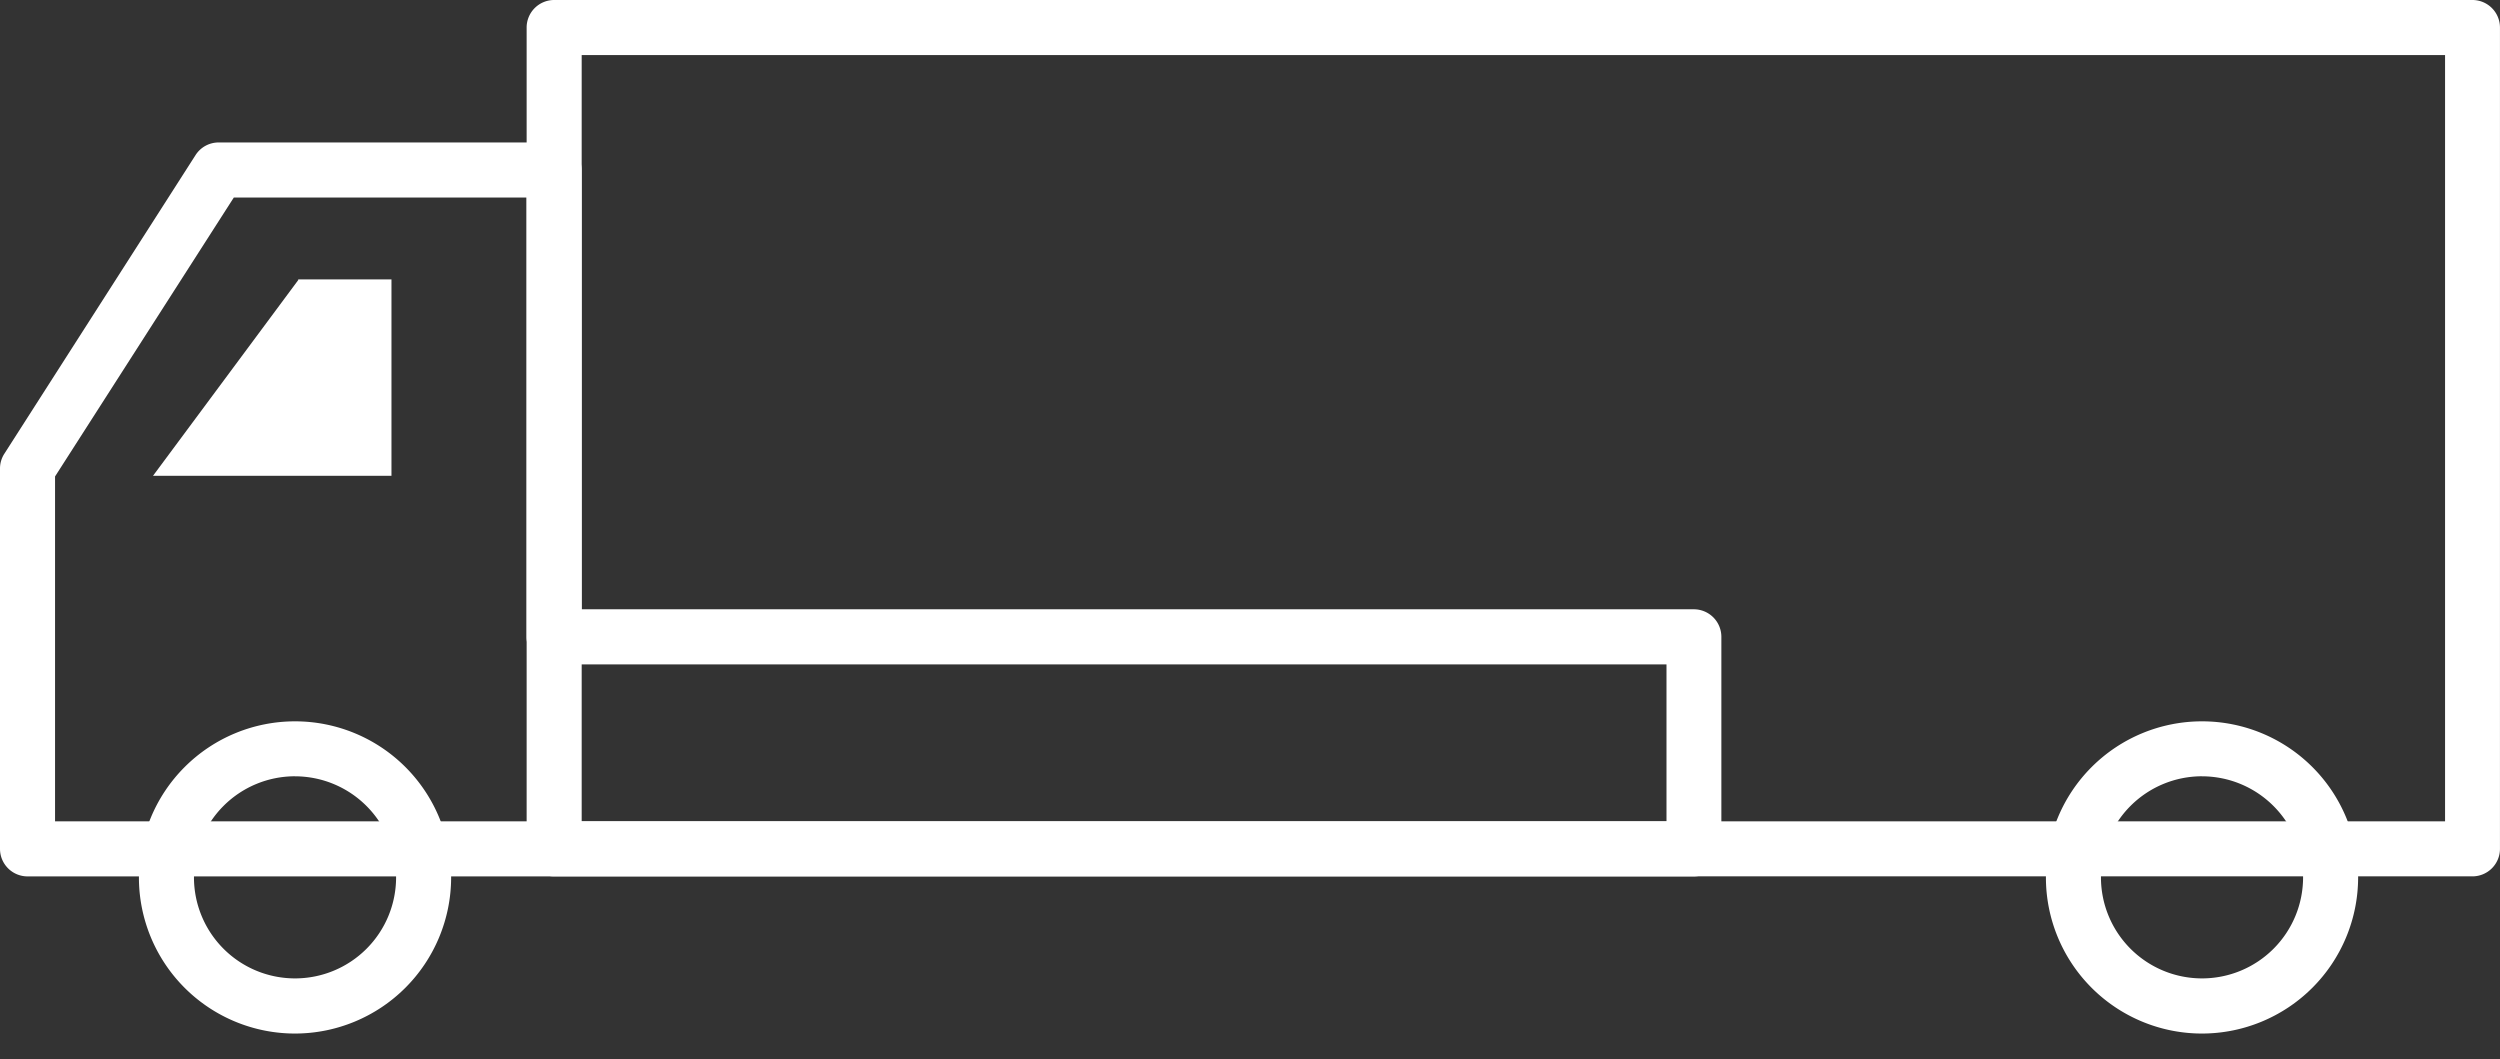
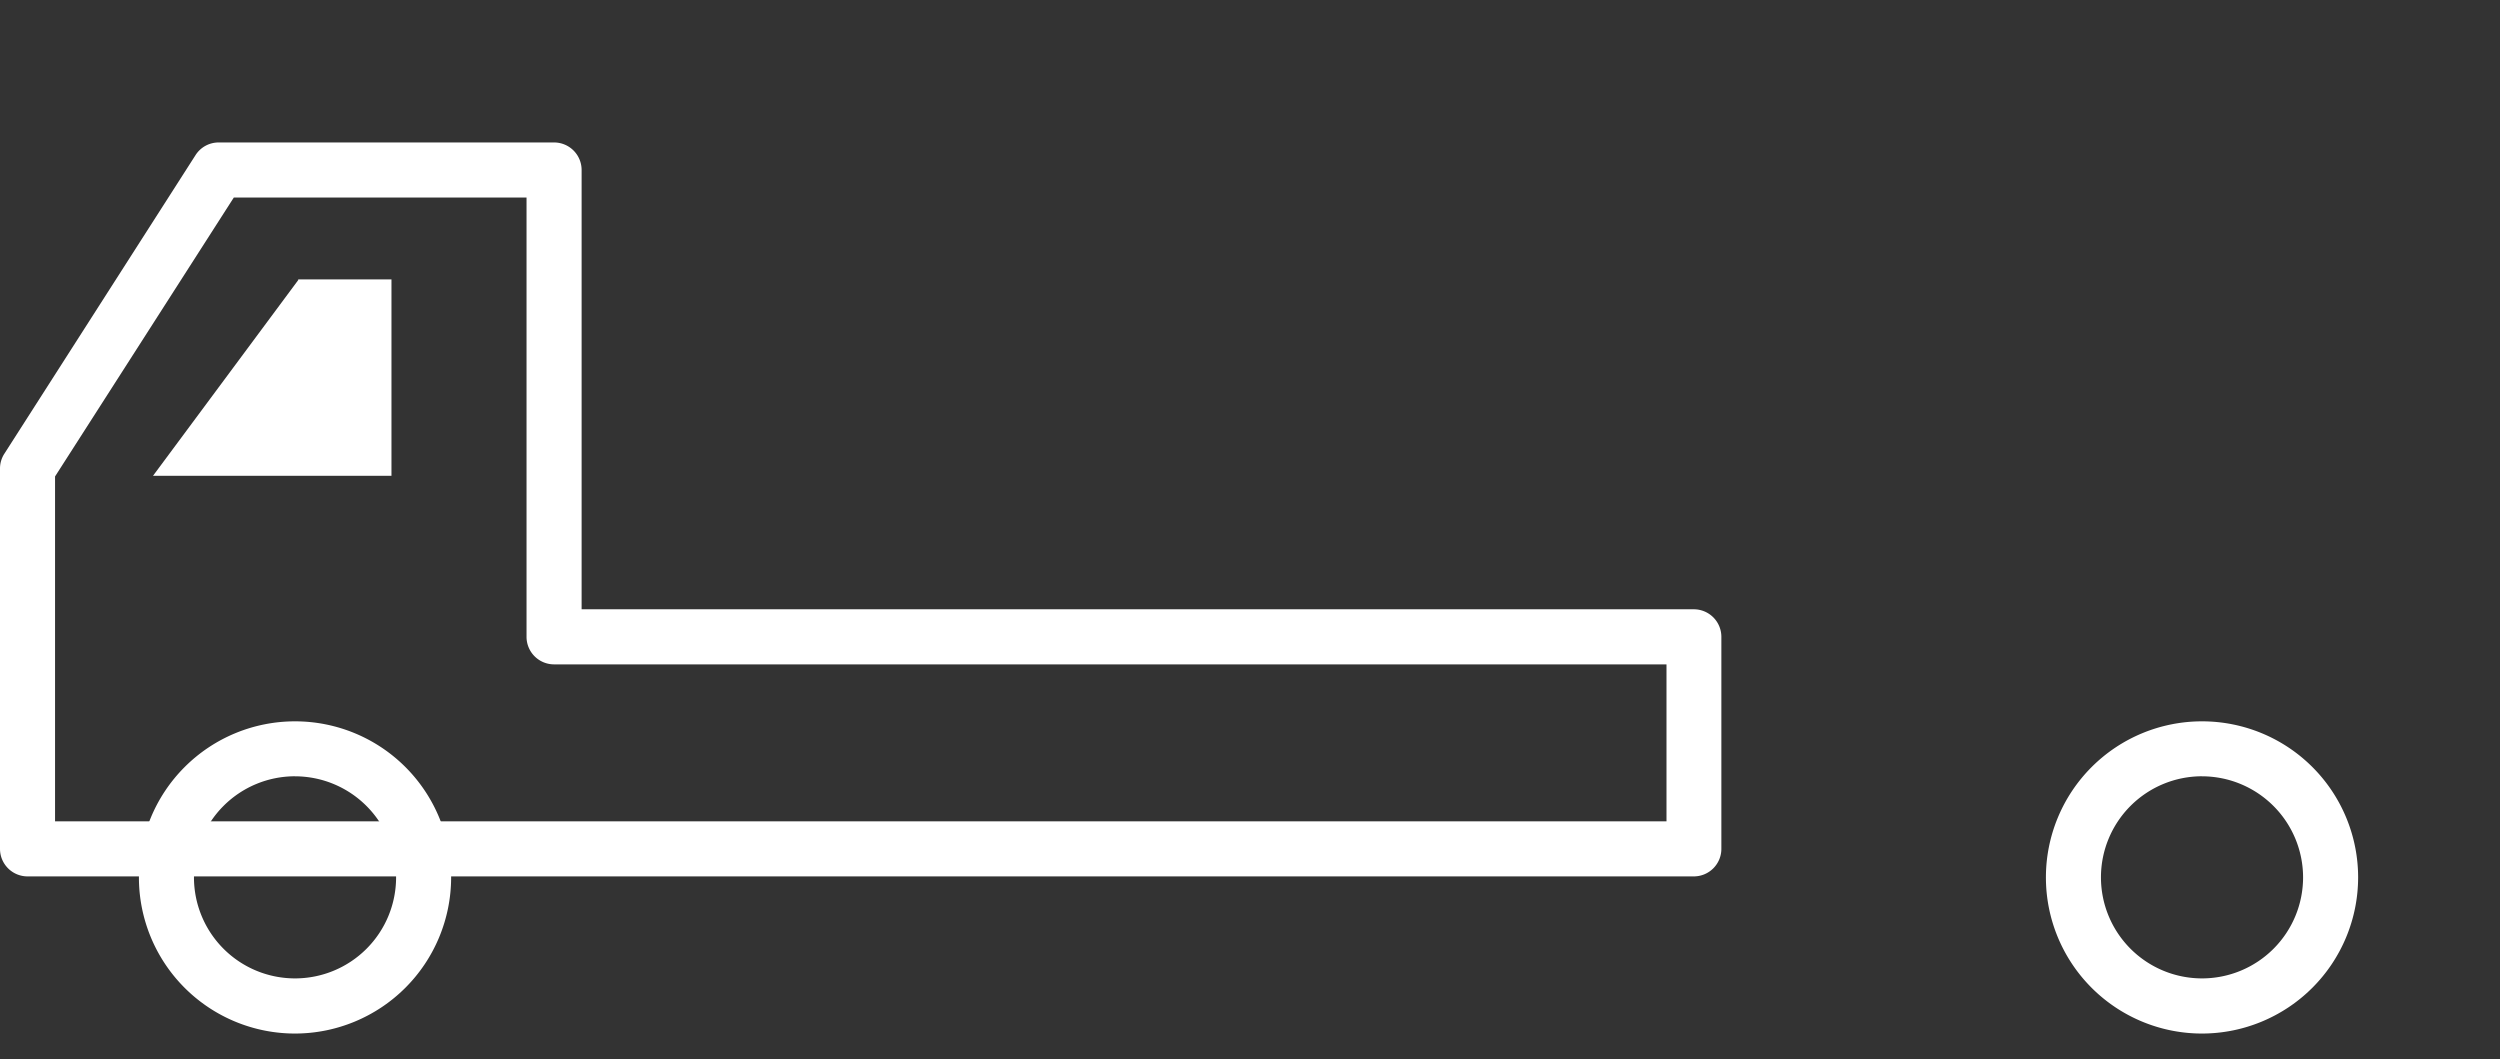
<svg xmlns="http://www.w3.org/2000/svg" width="71.985" height="30.503" viewBox="0 0 71.985 30.503">
  <rect x="0" y="0" width="71.985" height="30.503" fill="#333333" stroke="none" />
-   <path d="M17.661,28.883V15.44H8.009L2.5,24.033V34.988H50.48v-6.1Z" transform="translate(-1.708 -10.546)" fill="none" />
  <path d="M48.773,34.073H.792A.793.793,0,0,1,0,33.28V22.326A.786.786,0,0,1,.127,21.9L5.633,13.3A.788.788,0,0,1,6.3,12.94h9.655a.793.793,0,0,1,.792.792v12.65H48.773a.793.793,0,0,1,.792.792v6.1A.793.793,0,0,1,48.773,34.073ZM1.585,32.488h46.4v-4.52H15.953a.793.793,0,0,1-.792-.792V14.525H6.733L1.585,22.557Z" transform="translate(0 -8.838)" fill="#fff" />
-   <circle cx="3.702" cy="3.702" r="3.702" transform="translate(3.26 25.267) rotate(-45)" fill="#1d1b1d" opacity="0" />
  <path d="M17.115,74.519a4.495,4.495,0,1,1,4.495-4.495A4.5,4.5,0,0,1,17.115,74.519Zm0-7.408a2.91,2.91,0,1,0,2.91,2.91A2.914,2.914,0,0,0,17.115,67.112Z" transform="translate(-8.62 -44.759)" fill="#fff" />
  <path d="M18.081,25.38V25.4L13.9,31.035h6.866V25.38Z" transform="translate(-9.494 -17.335)" fill="#fff" />
  <path d="M19.061,30.127H12.2a.794.794,0,0,1-.637-1.265L15.7,23.27a.79.79,0,0,1,.672-.38h2.685a.793.793,0,0,1,.792.792v5.652A.793.793,0,0,1,19.061,30.127Zm-5.29-1.585h4.5V24.475H16.785ZM16.376,23.7Z" transform="translate(-7.789 -15.634)" fill="none" />
-   <rect width="55.236" height="23.649" transform="translate(15.956 0.792)" fill="none" />
-   <path d="M103.871,25.234H48.632a.793.793,0,0,1-.792-.792V.792A.793.793,0,0,1,48.632,0h55.236a.793.793,0,0,1,.792.792V24.442a.793.793,0,0,1-.792.792ZM49.428,23.649h53.651V1.585H49.425V23.649Z" transform="translate(-32.676)" fill="#fff" />
-   <circle cx="3.702" cy="3.702" r="3.702" transform="translate(58.171 25.266) rotate(-45)" fill="none" />
  <path d="M190.345,74.519a4.495,4.495,0,1,1,4.495-4.495A4.5,4.5,0,0,1,190.345,74.519Zm0-7.408a2.91,2.91,0,1,0,2.91,2.91A2.914,2.914,0,0,0,190.345,67.112Z" transform="translate(-126.94 -44.759)" fill="#fff" />
</svg>